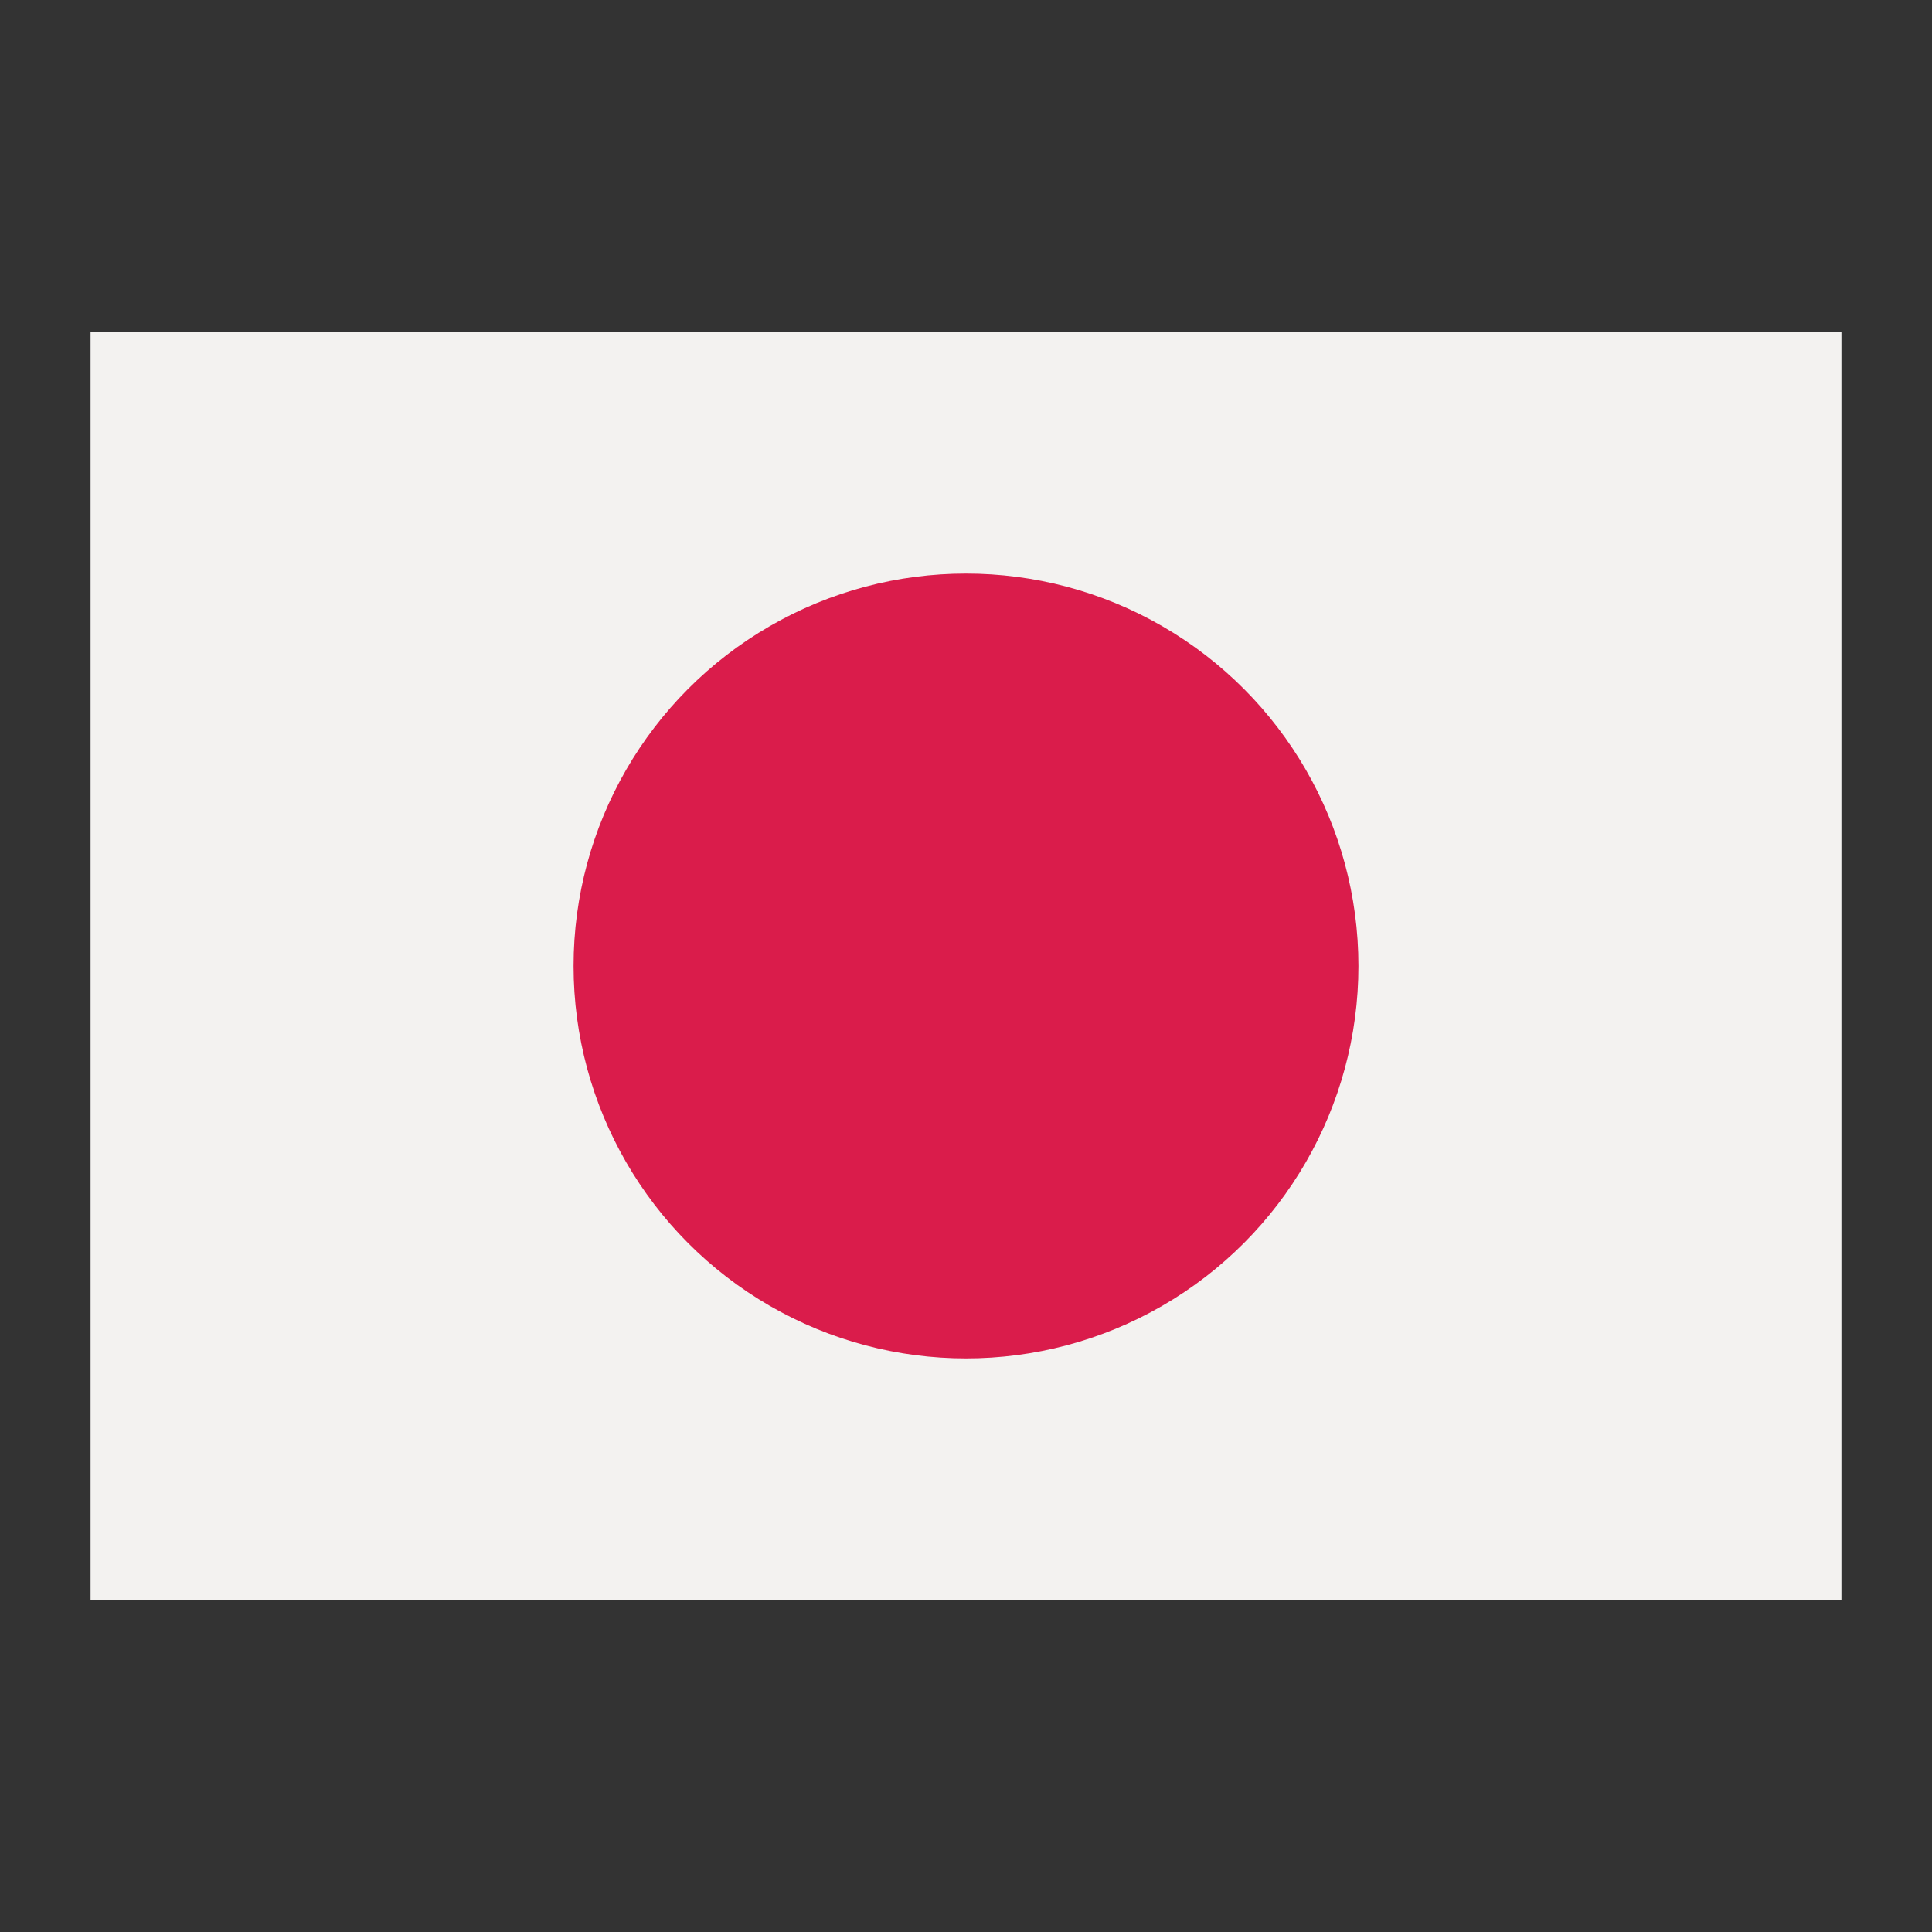
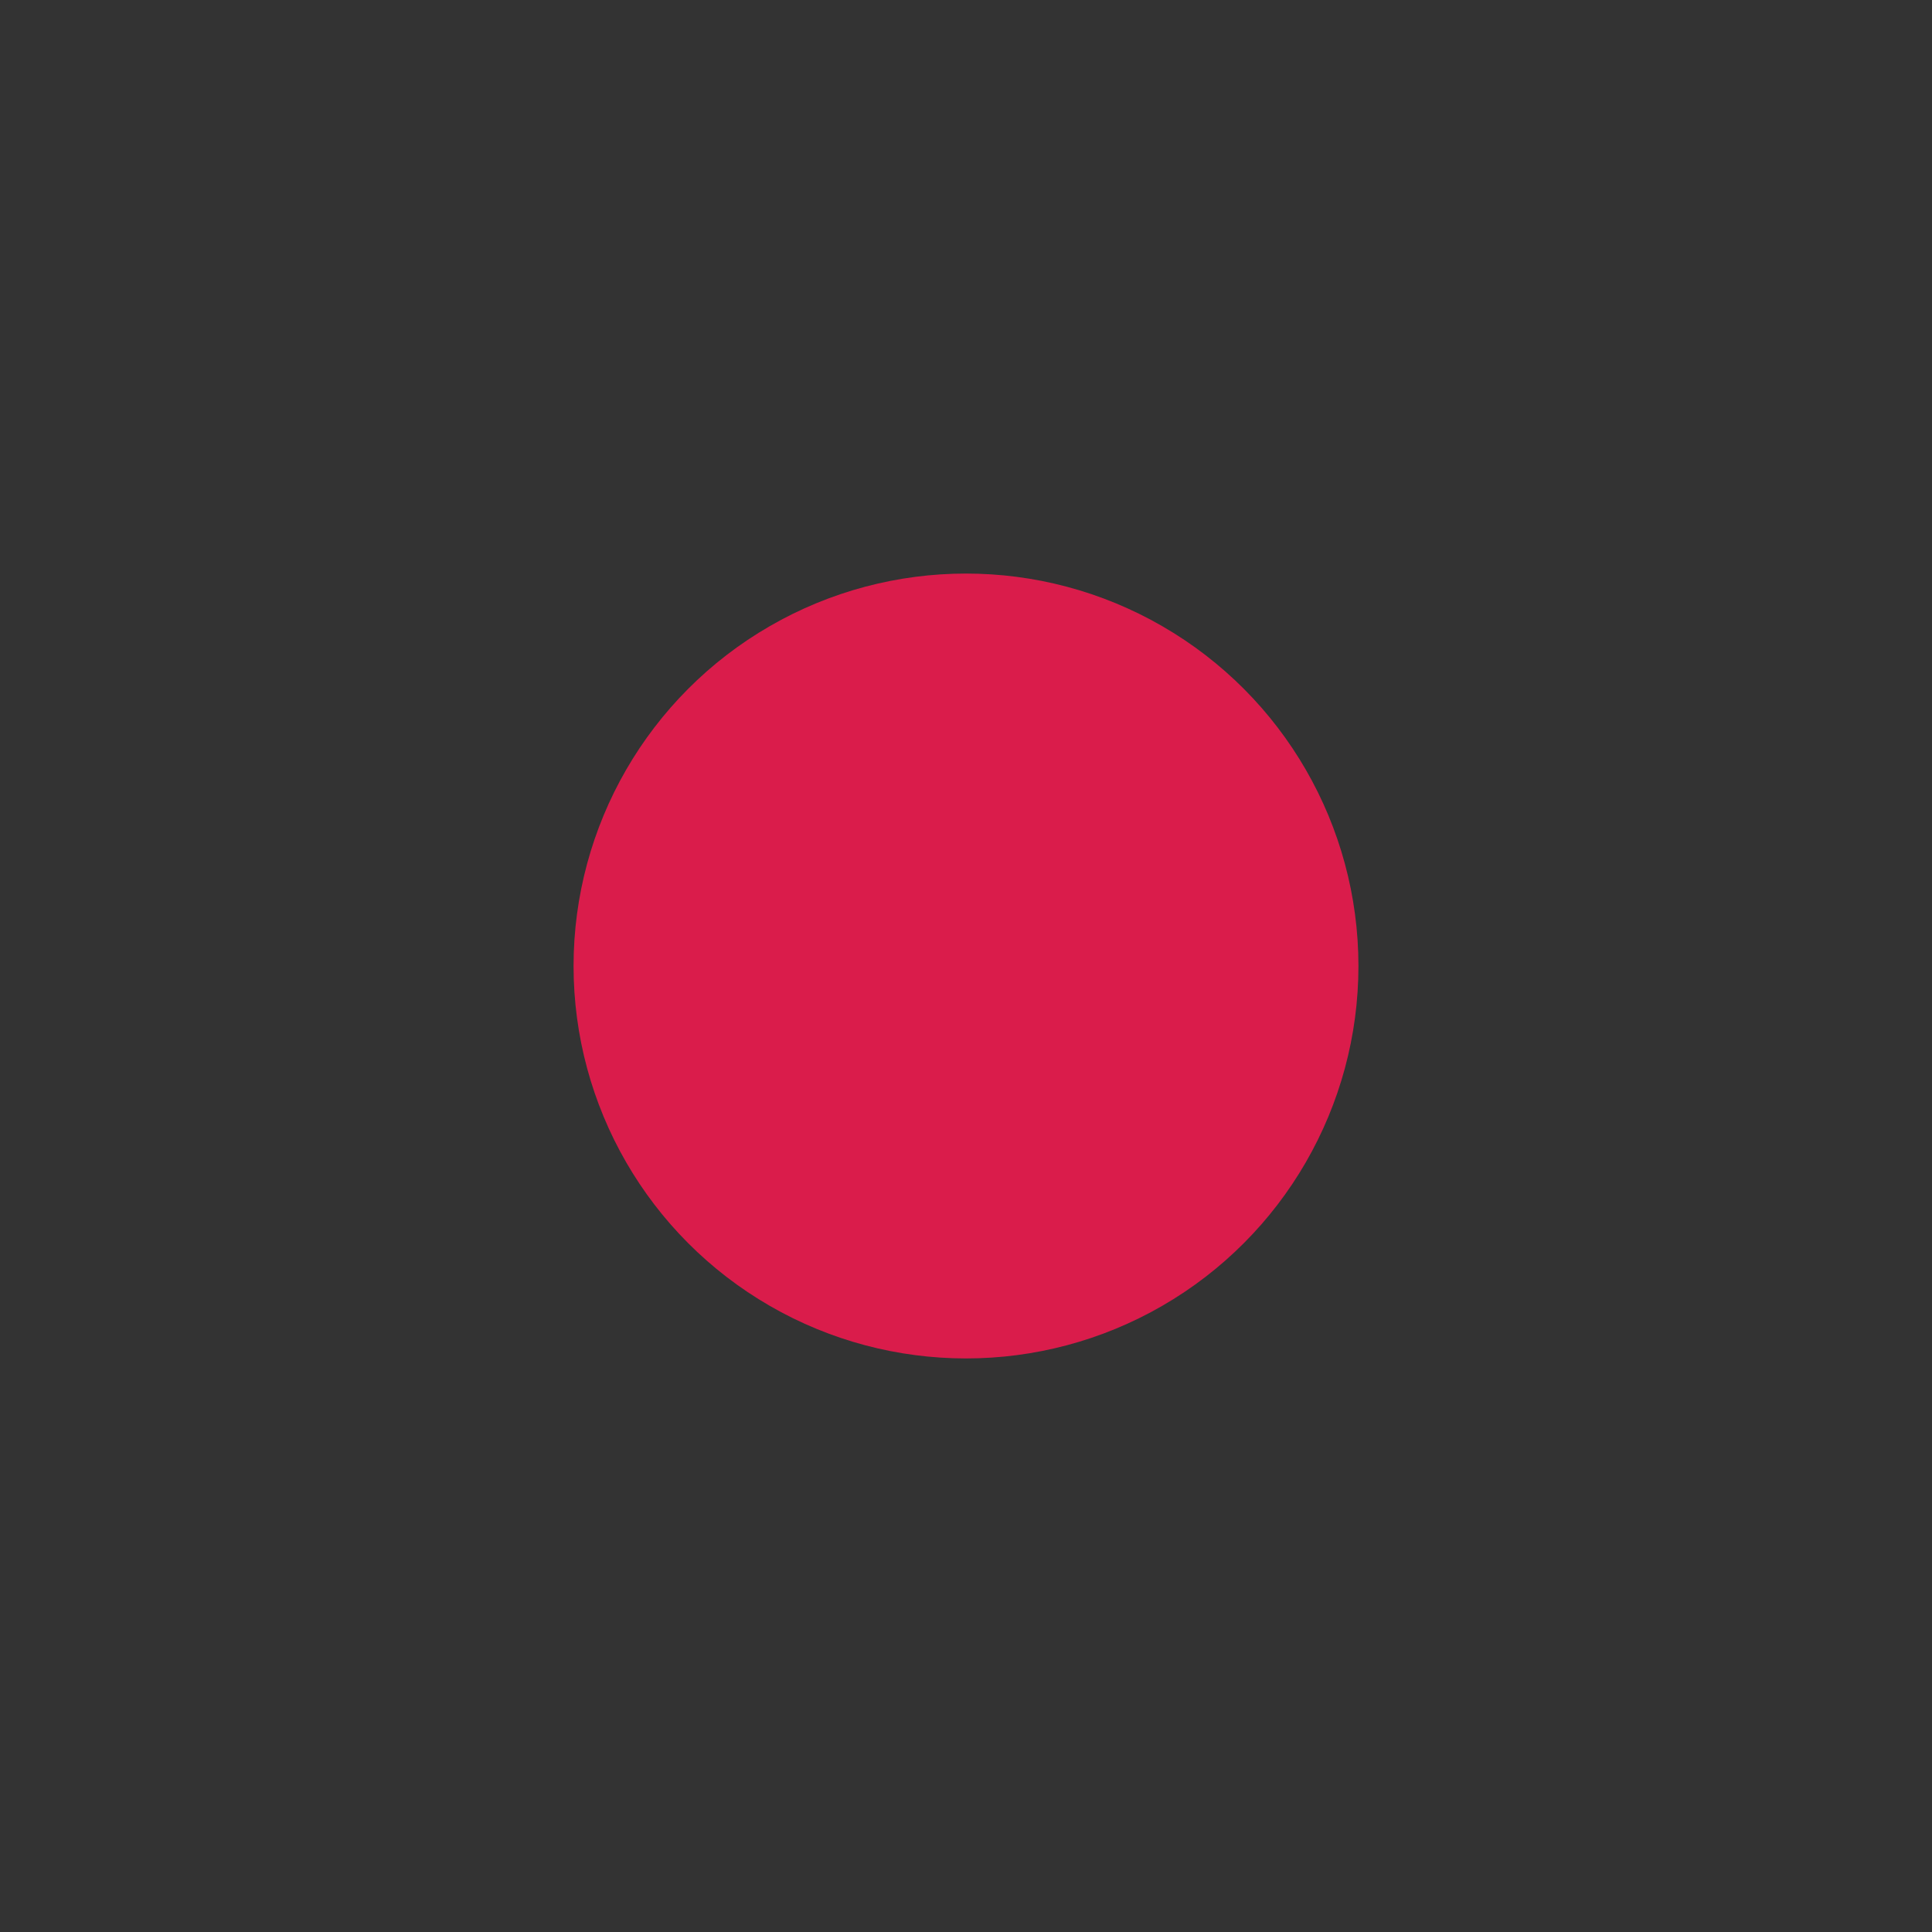
<svg xmlns="http://www.w3.org/2000/svg" height="512" viewBox="0 0 64 64" width="512">
  <rect x="0" y="0" width="64" height="64" fill="#333333" stroke="none" />
  <g id="flat">
-     <path d="m3 11h58v42h-58z" fill="#f3f2f0" />
    <circle cx="32" cy="32" fill="#da1c4b" r="13" />
  </g>
</svg>